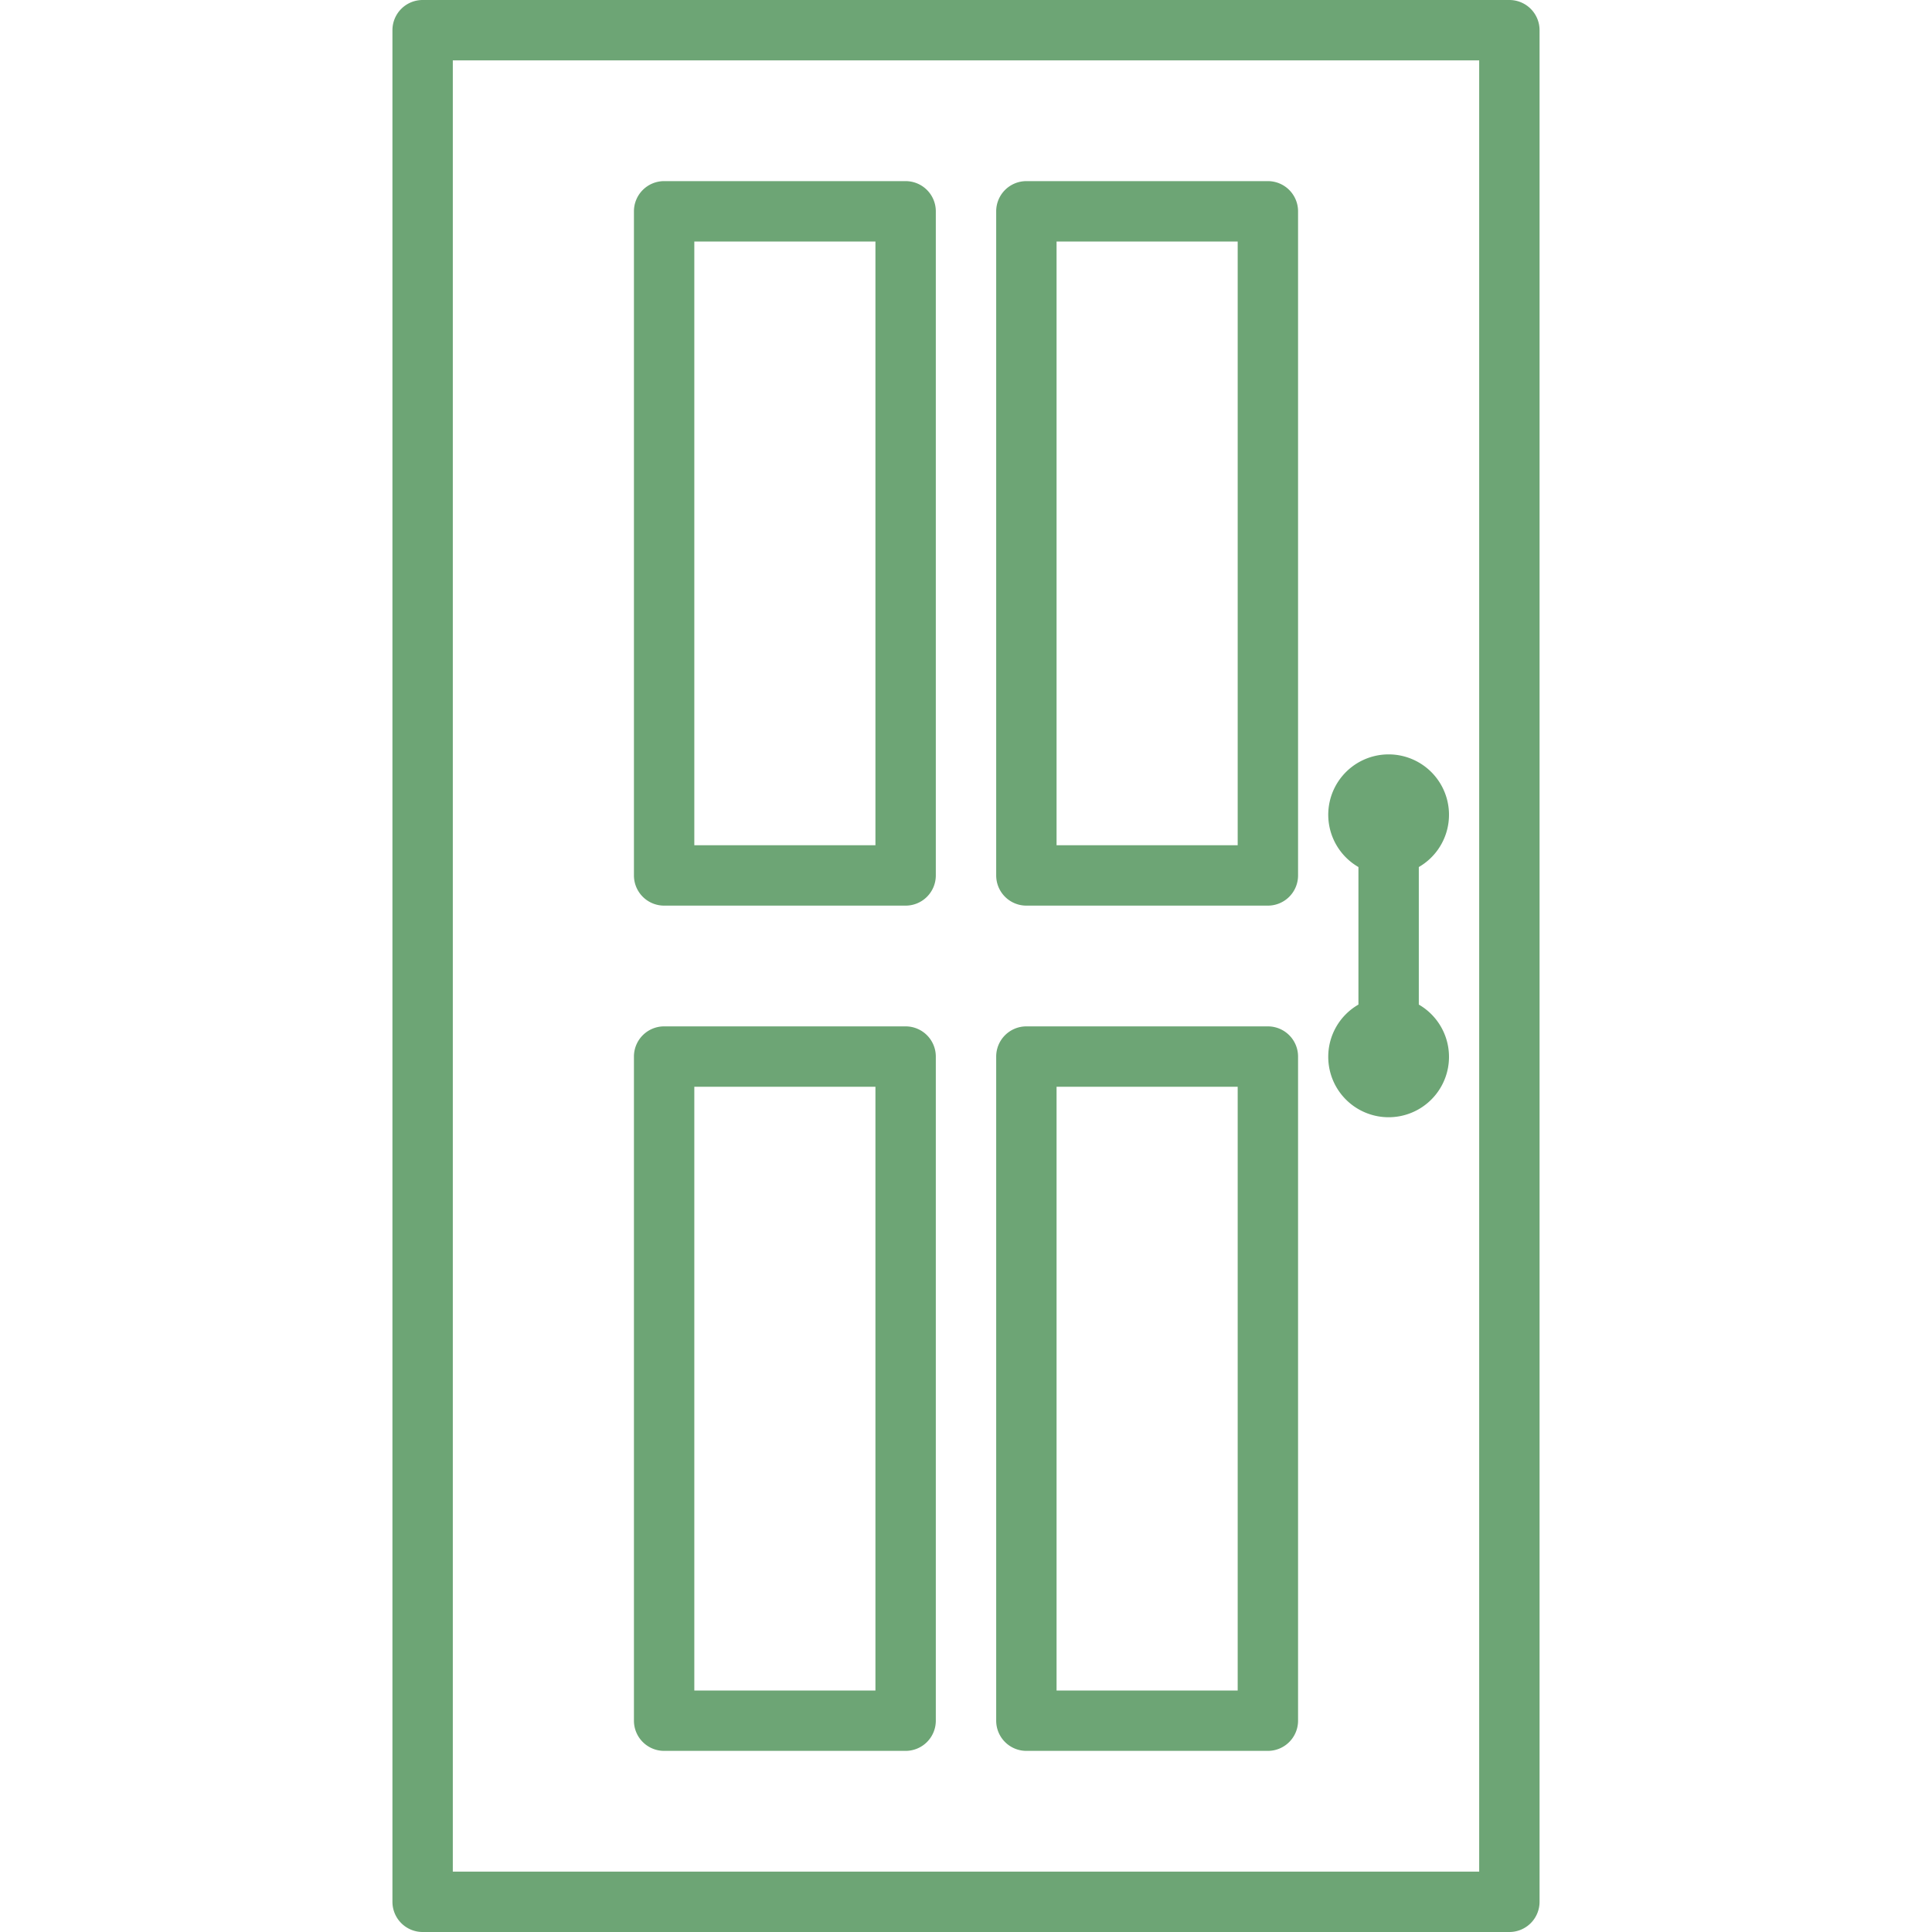
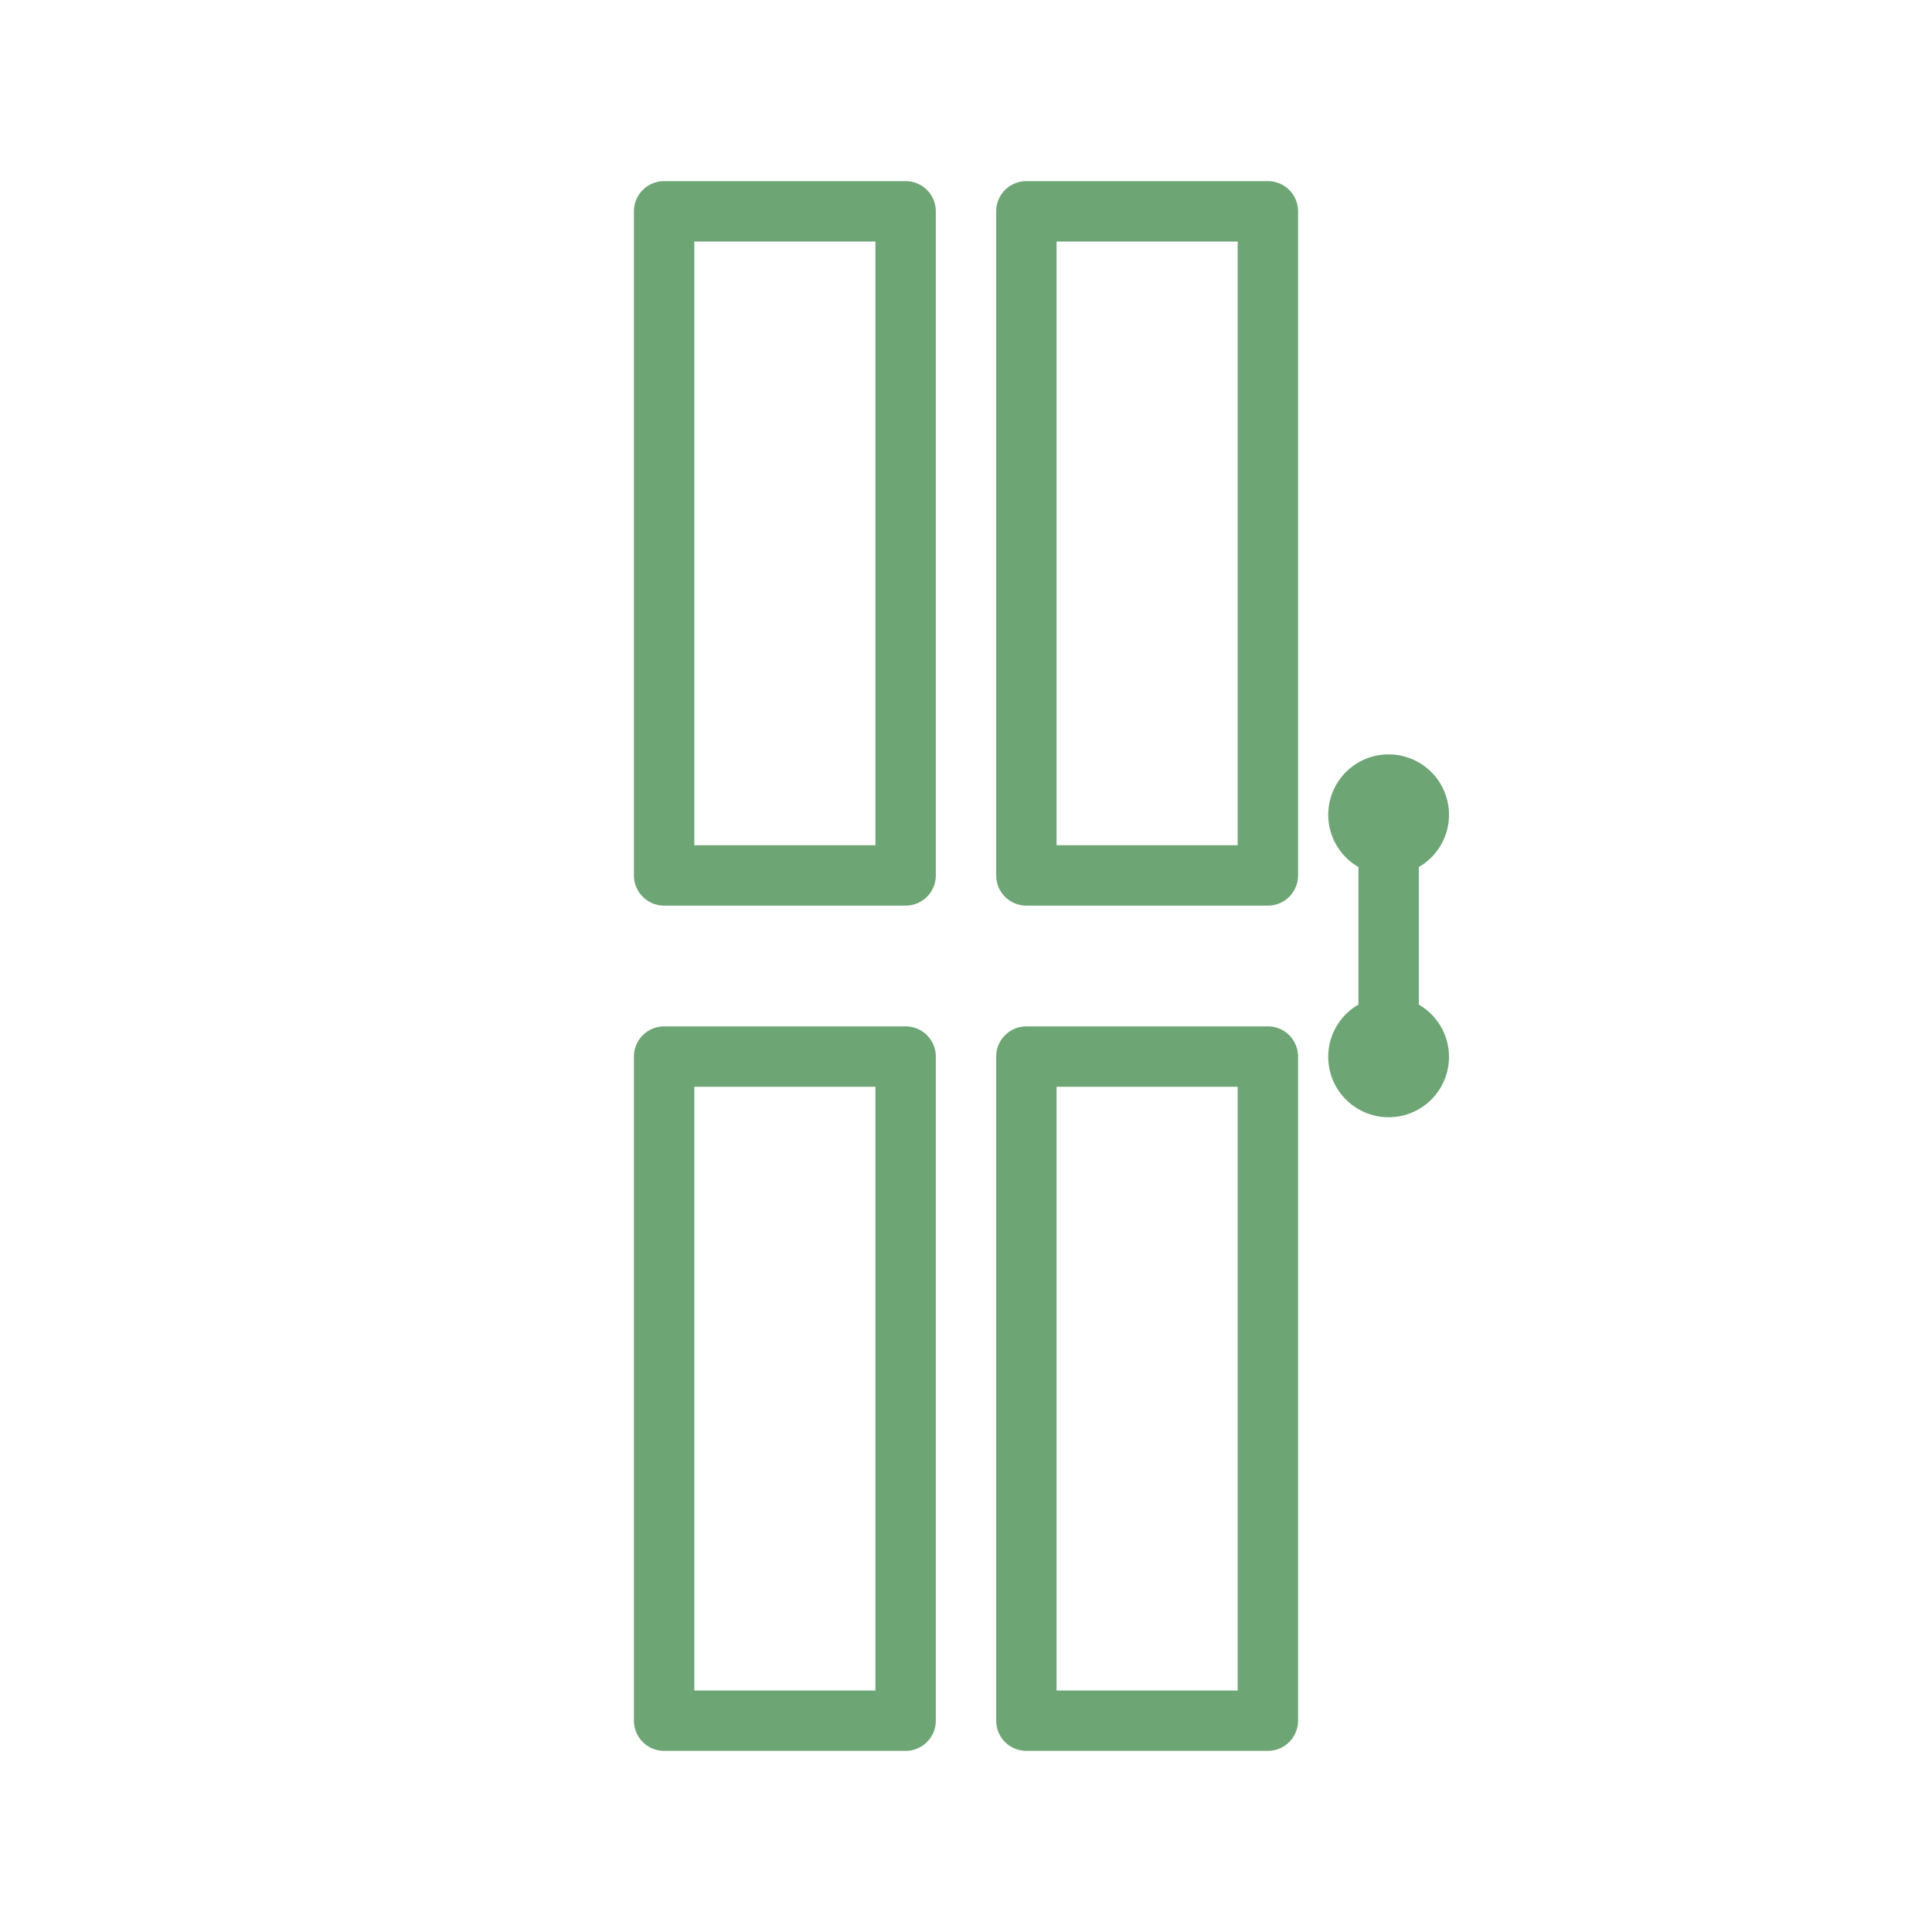
<svg xmlns="http://www.w3.org/2000/svg" version="1.1" width="512" height="512" x="0" y="0" viewBox="0 0 64 64" style="enable-background:new 0 0 512 512" xml:space="preserve" class="">
  <g>
    <g data-name="four panel door">
-       <path d="M50 0H14a1 1 0 0 0-1 1v62a1 1 0 0 0 1 1h36a1 1 0 0 0 1-1V1a1 1 0 0 0-1-1zm-1 62H15V2h34z" fill="#6da575" opacity="1" data-original="#000000" />
      <path d="M44 35a2 2 0 1 0 3-1.722v-4.556a2 2 0 1 0-2 0v4.556A1.993 1.993 0 0 0 44 35zM22 30h8a1 1 0 0 0 1-1V7a1 1 0 0 0-1-1h-8a1 1 0 0 0-1 1v22a1 1 0 0 0 1 1zm1-22h6v20h-6zM34 30h8a1 1 0 0 0 1-1V7a1 1 0 0 0-1-1h-8a1 1 0 0 0-1 1v22a1 1 0 0 0 1 1zm1-22h6v20h-6zM22 58h8a1 1 0 0 0 1-1V35a1 1 0 0 0-1-1h-8a1 1 0 0 0-1 1v22a1 1 0 0 0 1 1zm1-22h6v20h-6zM34 58h8a1 1 0 0 0 1-1V35a1 1 0 0 0-1-1h-8a1 1 0 0 0-1 1v22a1 1 0 0 0 1 1zm1-22h6v20h-6z" fill="#6da575" opacity="1" data-original="#000000" />
    </g>
  </g>
</svg>